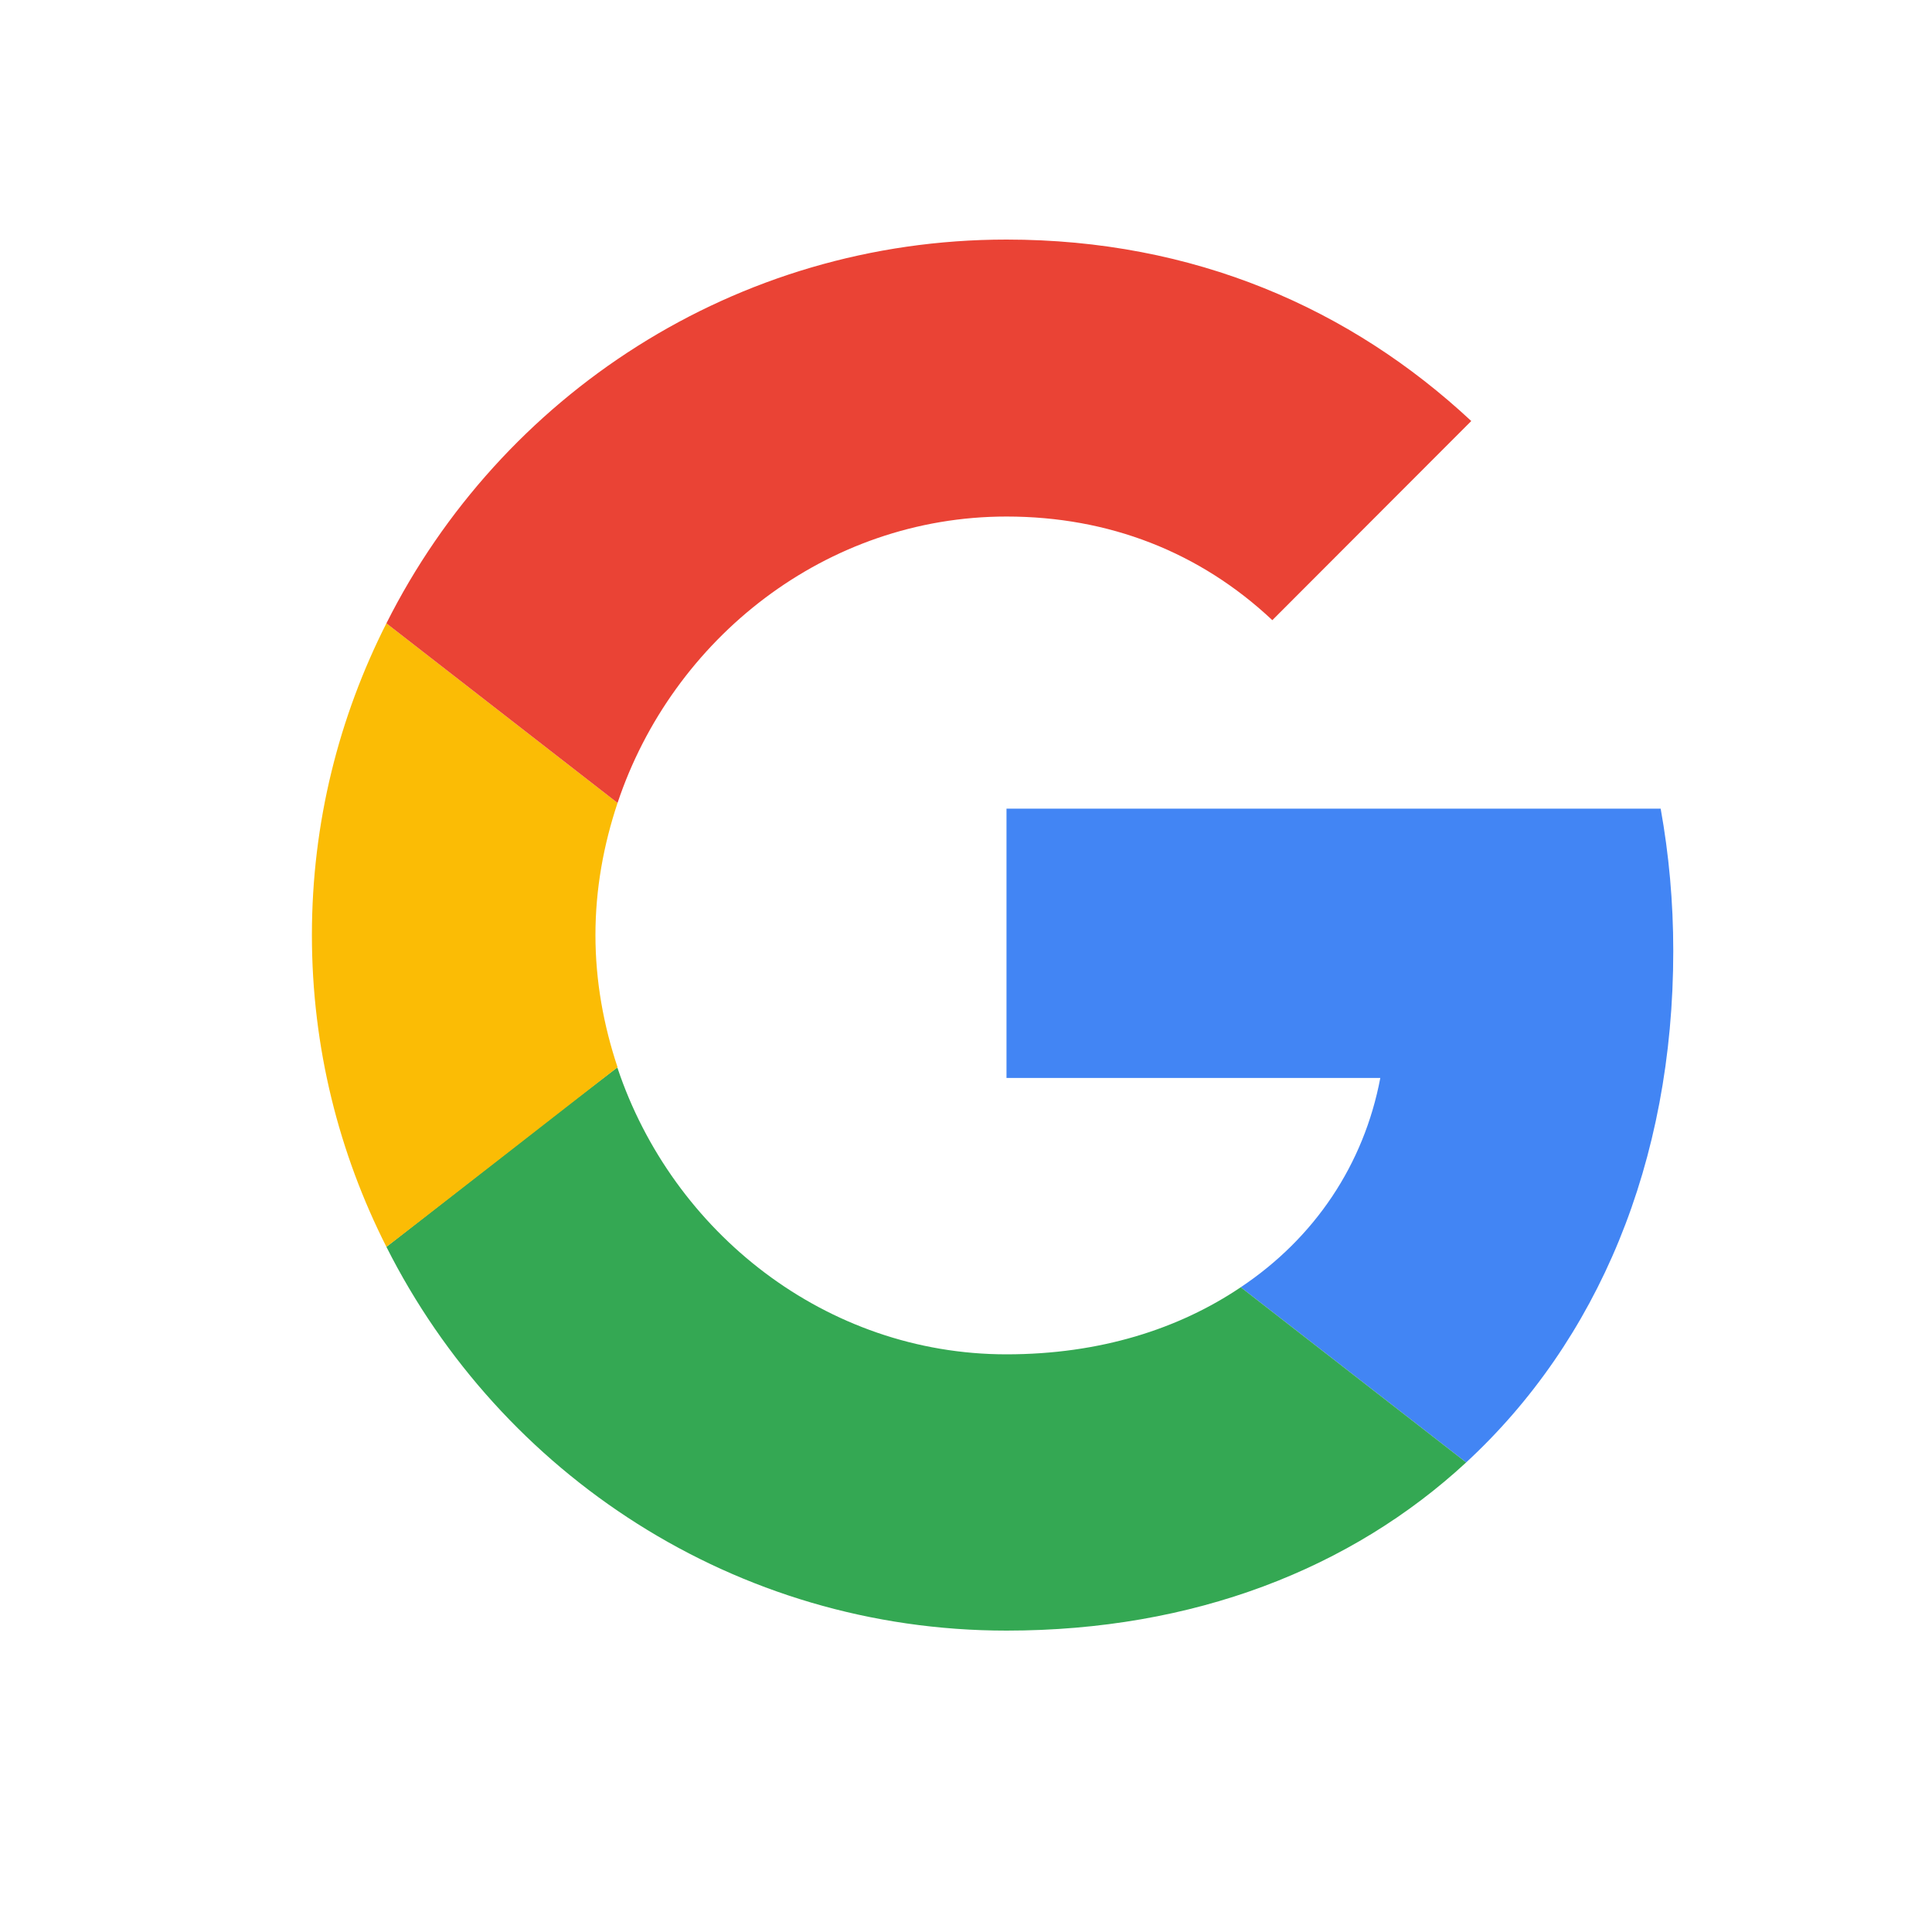
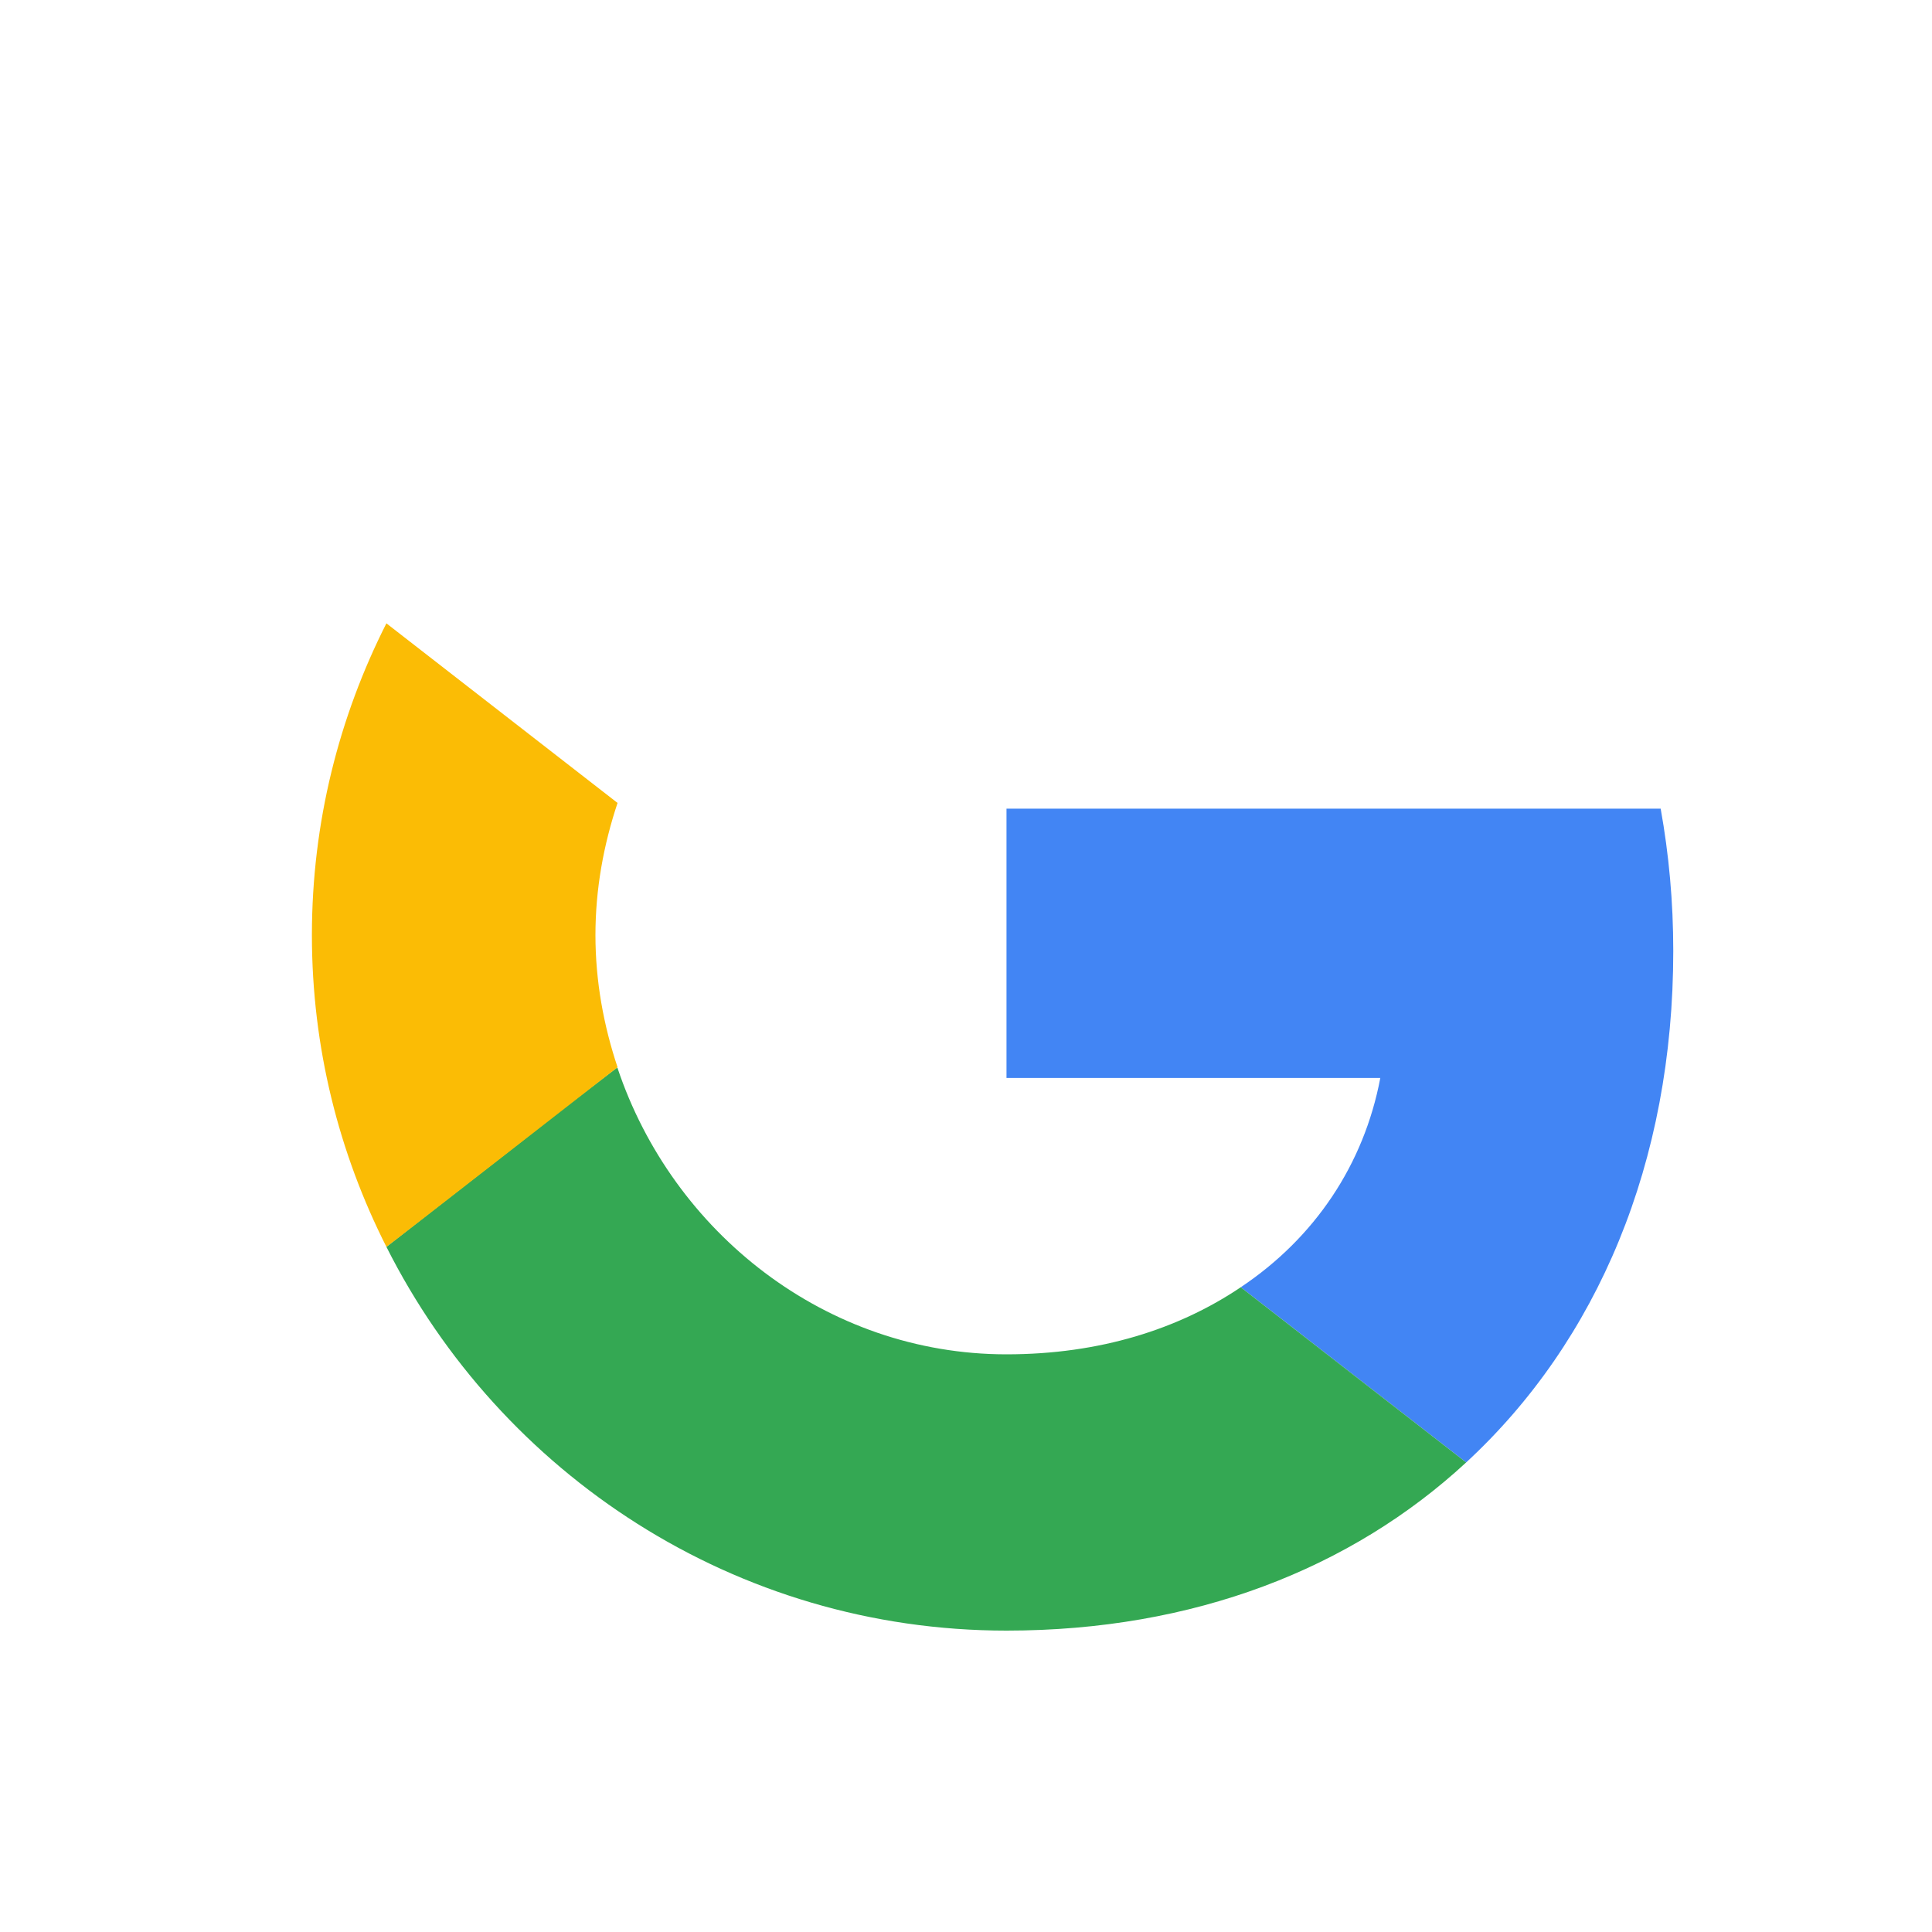
<svg xmlns="http://www.w3.org/2000/svg" width="25" height="25" viewBox="0 0 25 25" fill="none">
  <path d="M13.024 10.464V13.949H17.861C17.649 15.07 17.011 16.019 16.055 16.657L18.972 18.924C20.672 17.353 21.652 15.046 21.652 12.305C21.652 11.666 21.595 11.053 21.489 10.464L13.024 10.464Z" fill="#4285F4" />
  <path d="M7.987 13.813L7.329 14.317L5 16.134C6.479 19.071 9.51 21.1 13.024 21.1C15.45 21.1 17.485 20.298 18.972 18.924L16.055 16.657C15.254 17.197 14.233 17.525 13.024 17.525C10.687 17.525 8.701 15.946 7.99 13.818L7.987 13.813Z" fill="#34A853" />
  <path d="M5 8.066C4.387 9.277 4.036 10.644 4.036 12.1C4.036 13.556 4.387 14.923 5 16.134C5 16.142 7.991 13.81 7.991 13.81C7.811 13.27 7.705 12.697 7.705 12.1C7.705 11.502 7.811 10.93 7.991 10.39L5 8.066Z" fill="#FBBC05" />
-   <path d="M13.024 6.684C14.348 6.684 15.524 7.142 16.464 8.025L19.038 5.448C17.477 3.992 15.451 3.1 13.024 3.1C9.51 3.1 6.479 5.121 5 8.066L7.991 10.39C8.701 8.263 10.687 6.684 13.024 6.684Z" fill="#EA4335" />
</svg>